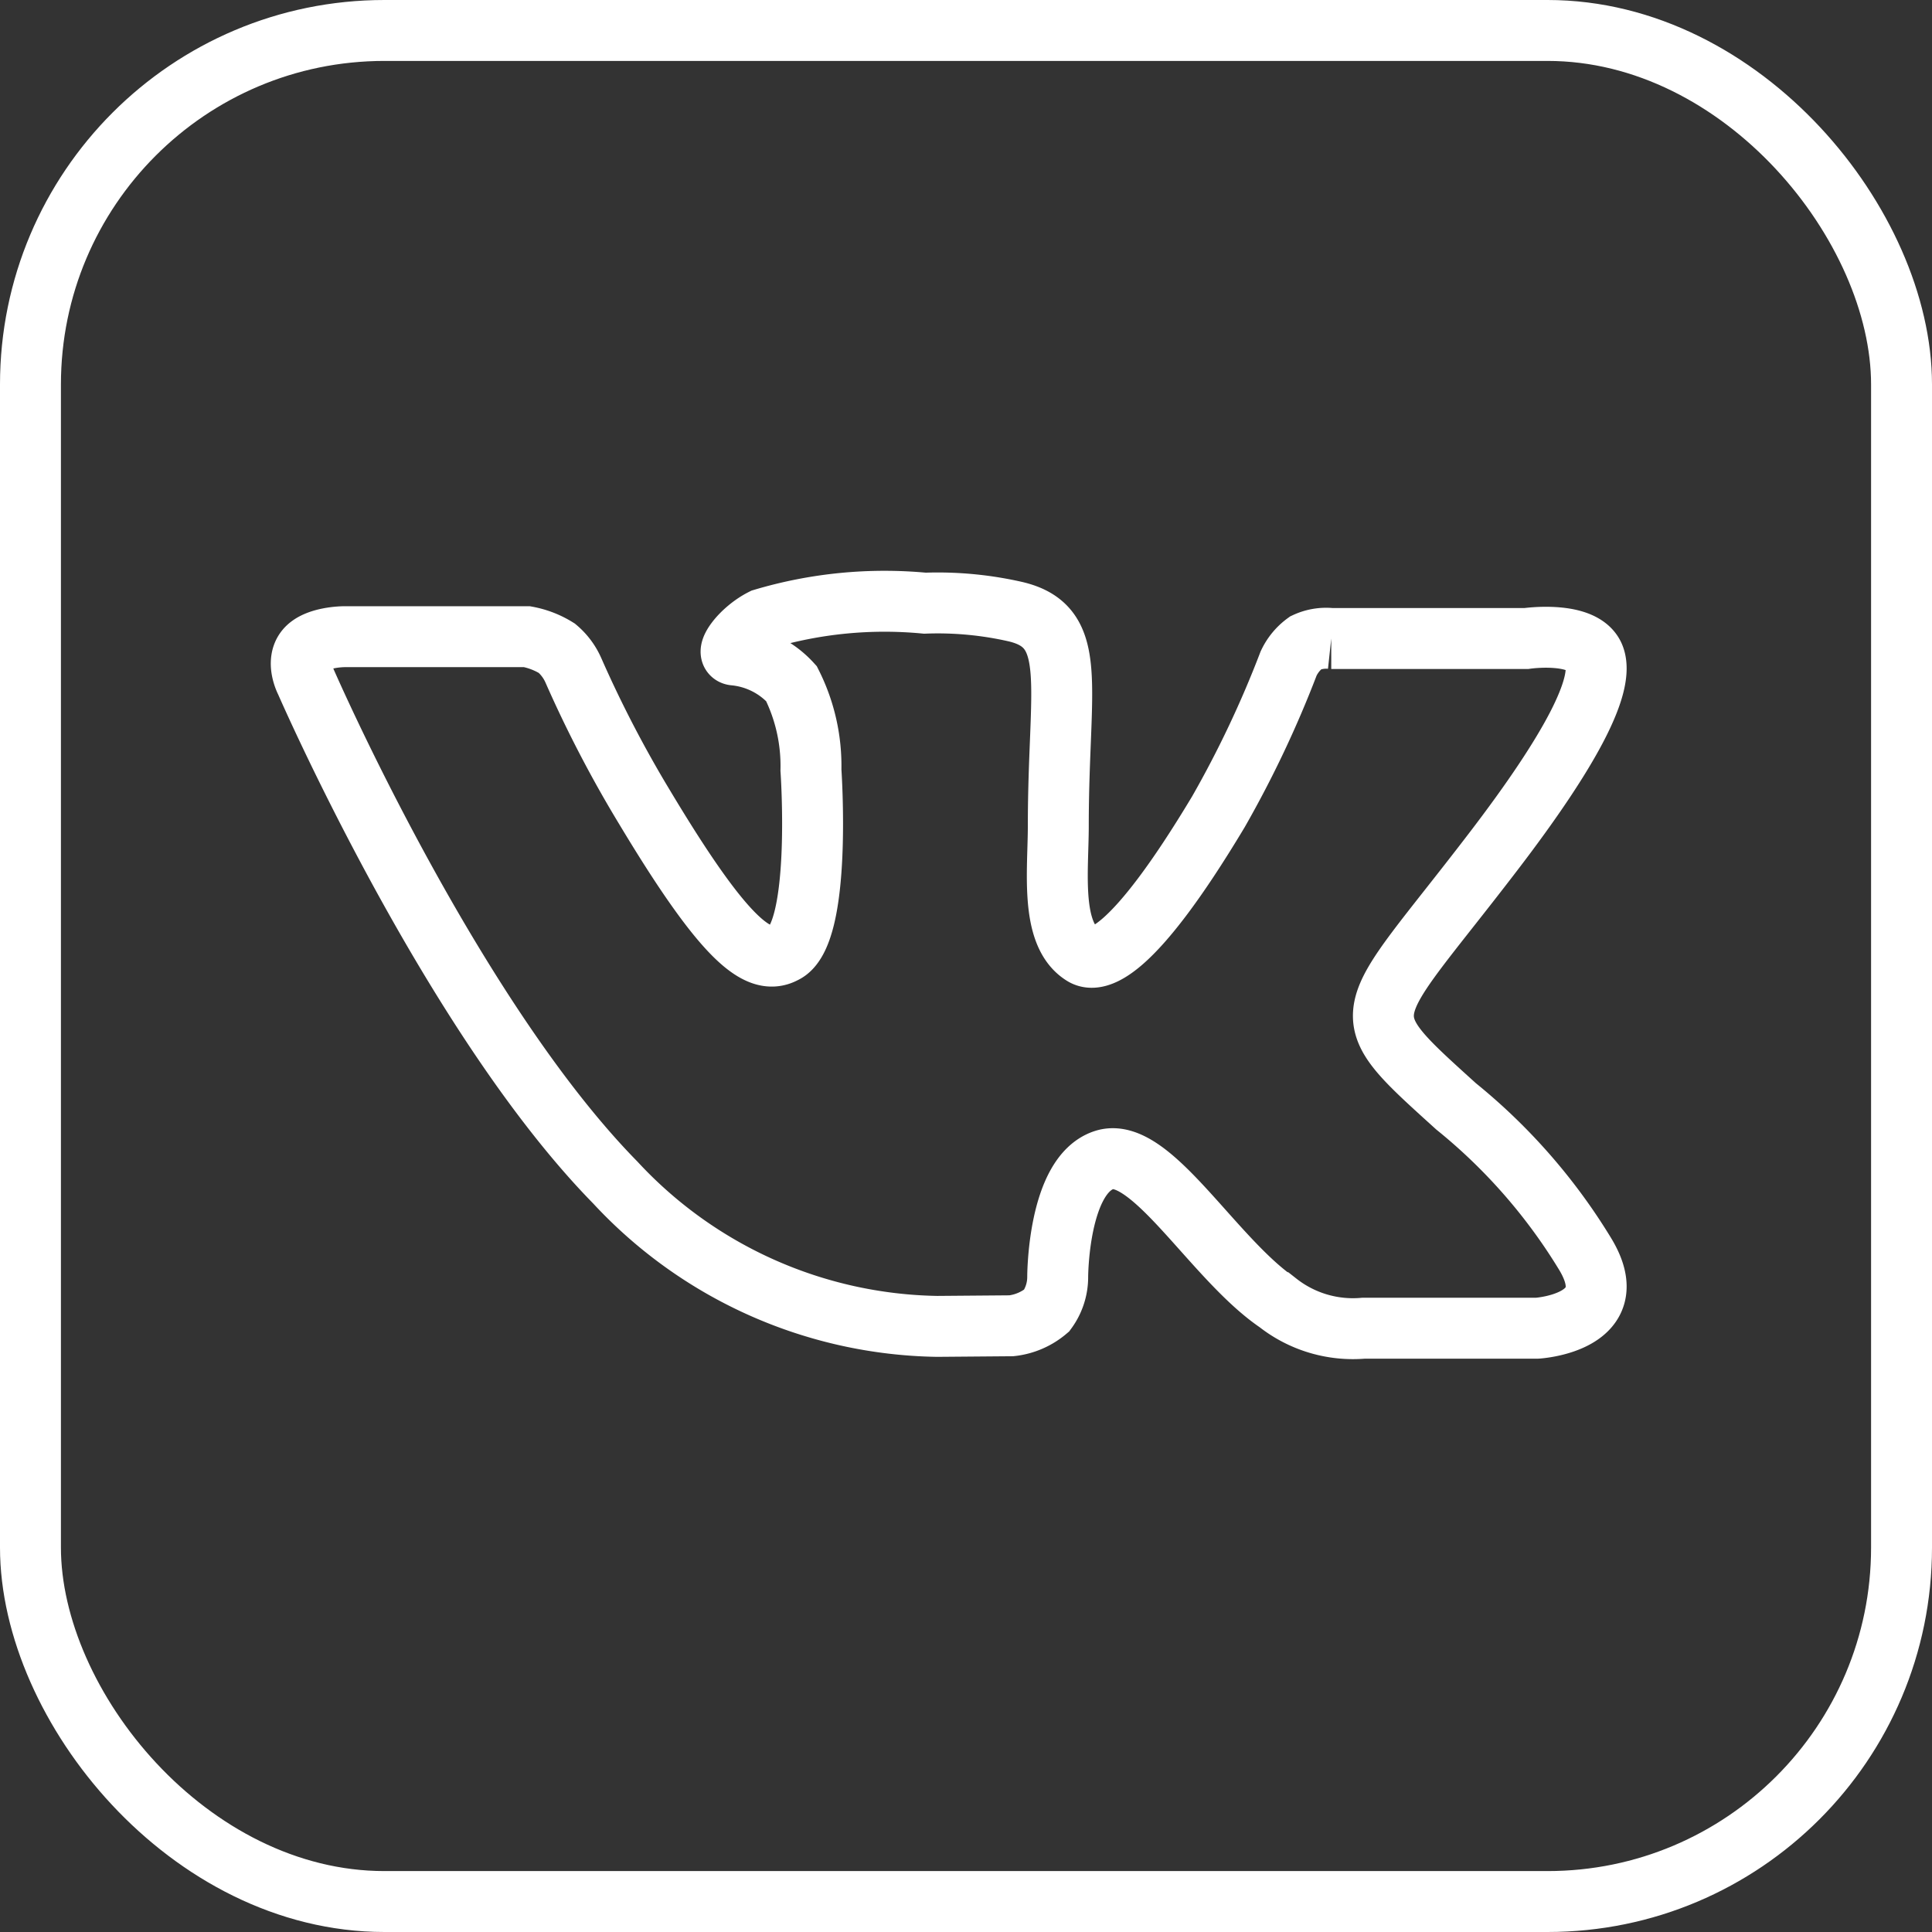
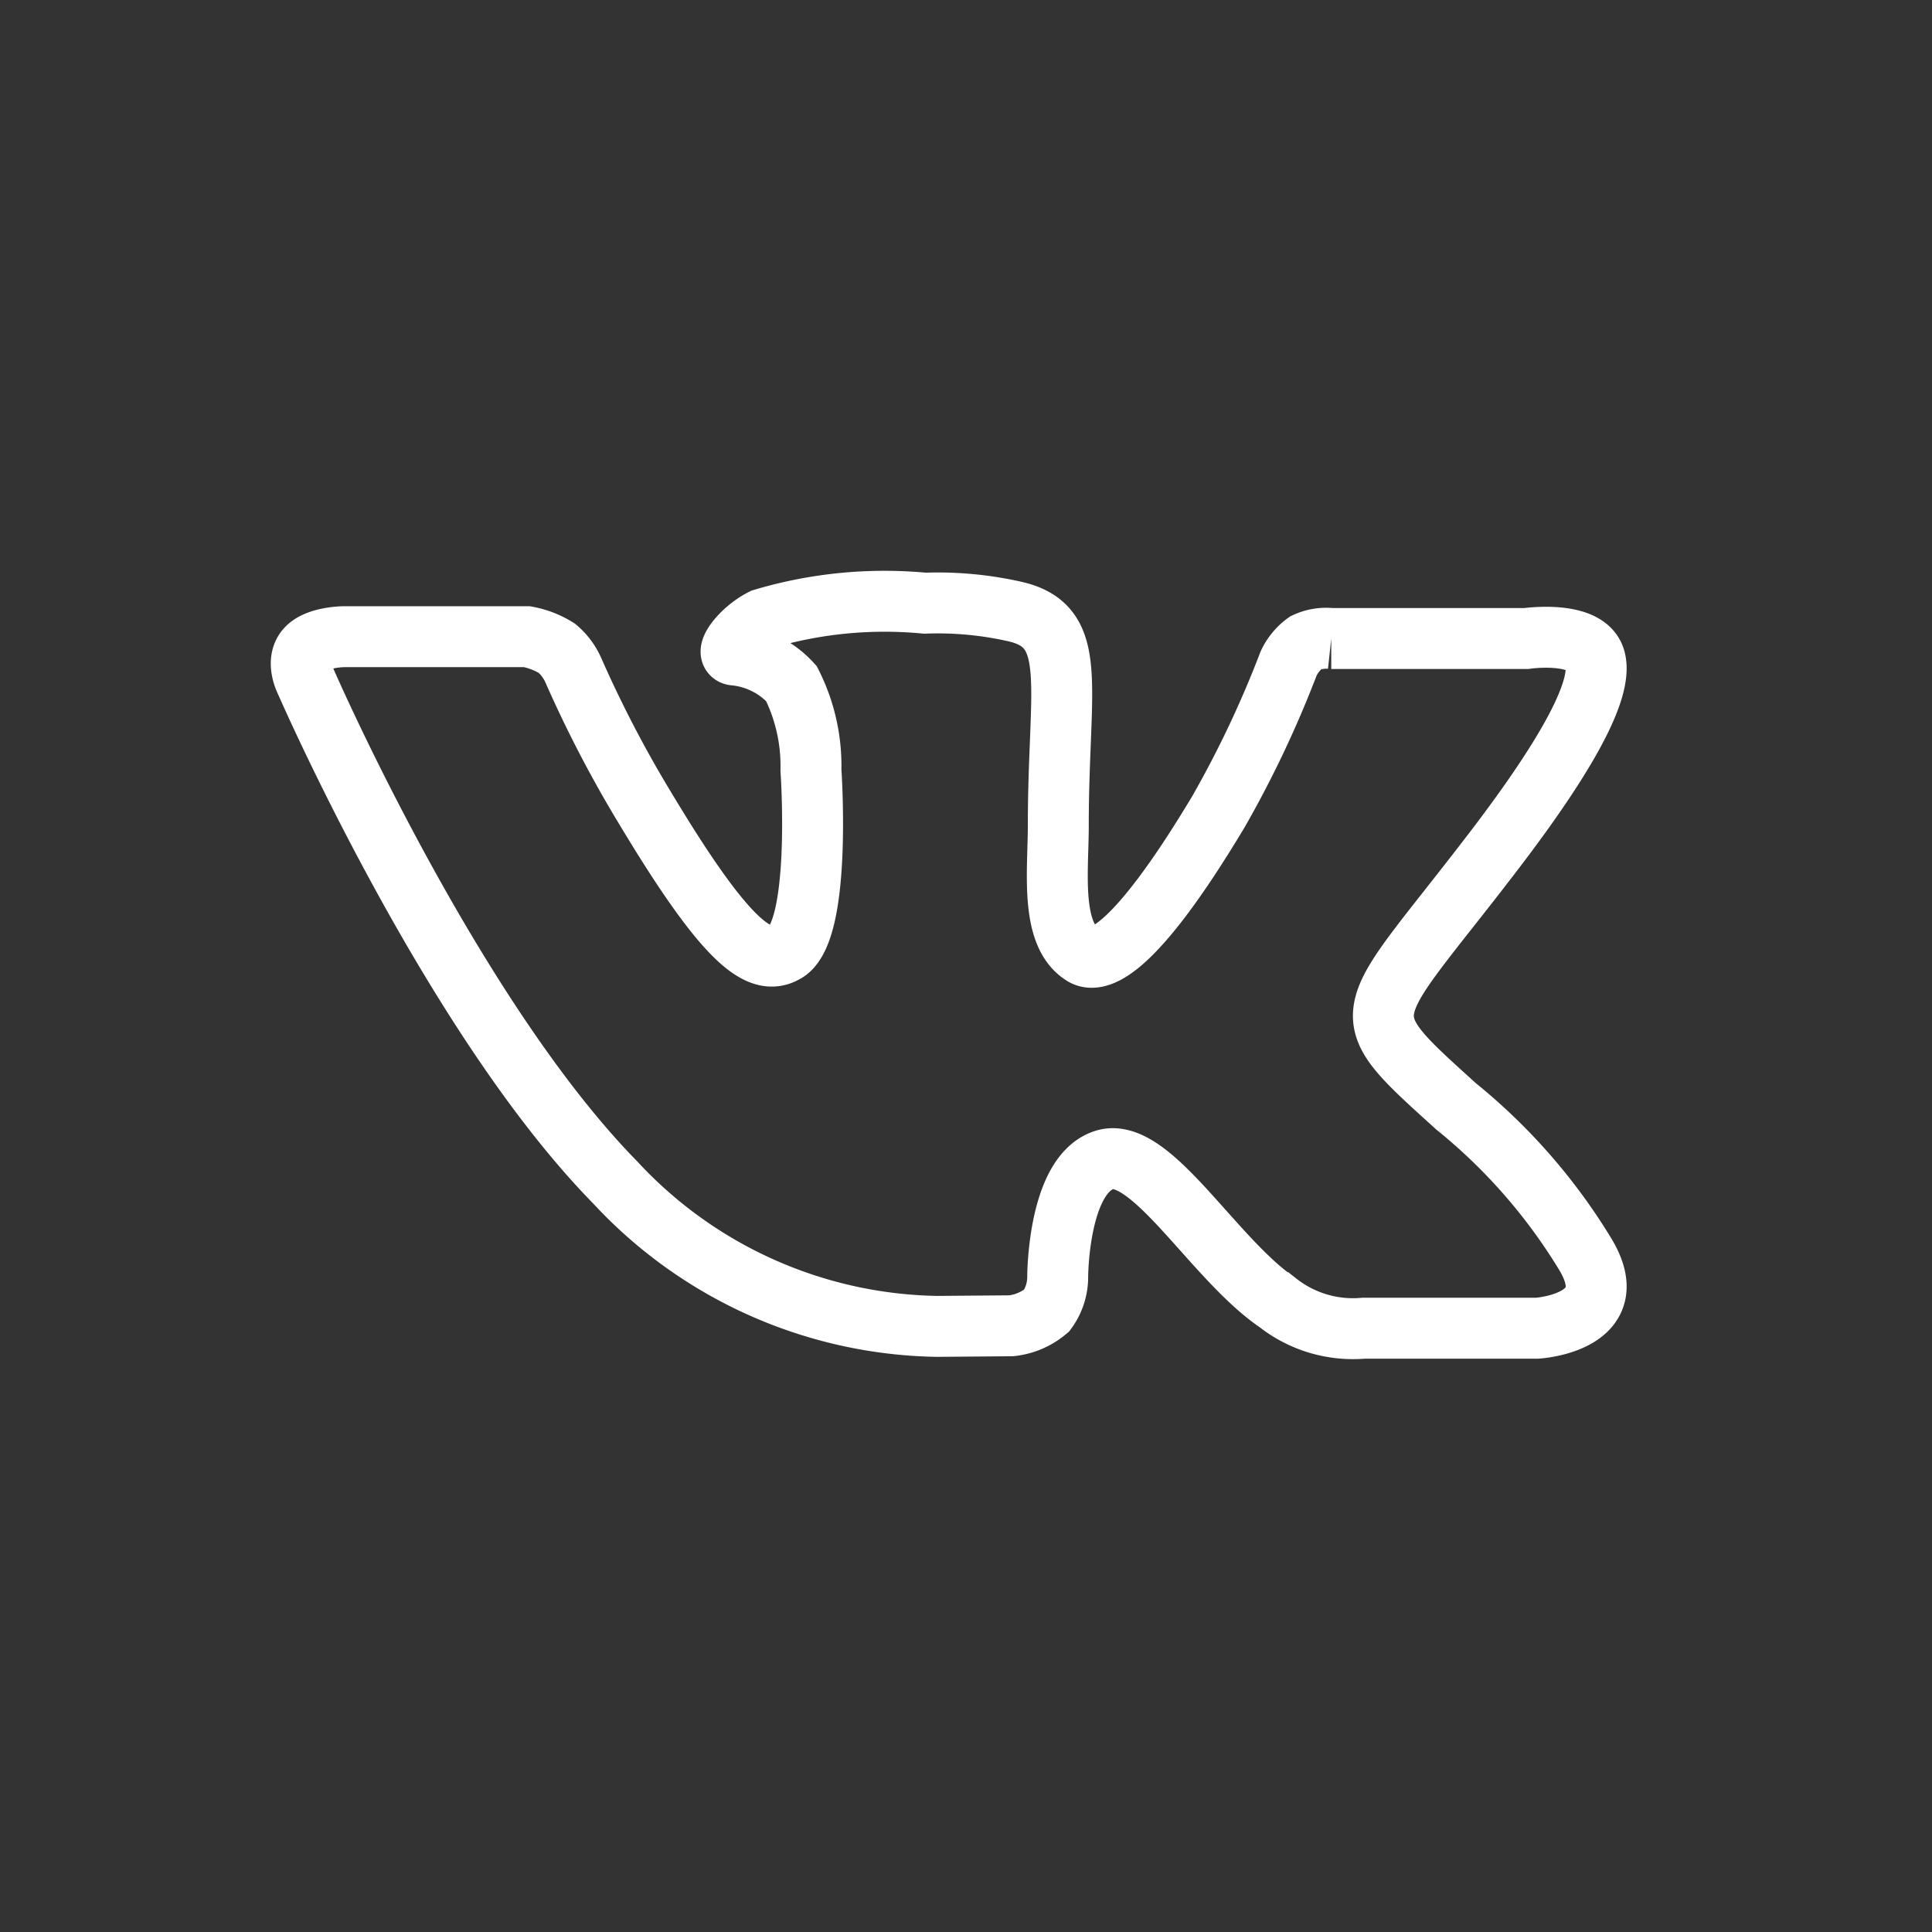
<svg xmlns="http://www.w3.org/2000/svg" width="31.71" height="31.71" viewBox="0 0 31.71 31.71">
  <rect x="0" y="0" width="31.71" height="31.71" fill="#333333" stroke="none" />
  <title>Asset 3</title>
  <g id="Layer_2" data-name="Layer 2">
    <g id="Layer_1-2" data-name="Layer 1">
      <path d="M16.6,21.76a1.08,1.08,0,0,0,.58-.25.93.93,0,0,0,.18-.55s0-1.67.76-1.92,1.79,1.62,2.85,2.34a2,2,0,0,0,1.41.42l2.85,0s1.48-.09.78-1.23a9.38,9.38,0,0,0-2.11-2.41c-1.79-1.62-1.55-1.36.6-4.17,1.31-1.71,1.83-2.75,1.67-3.2s-1.12-.31-1.12-.31l-3.2,0a.79.79,0,0,0-.42.07.88.88,0,0,0-.28.34A17.54,17.54,0,0,1,20,13.32c-1.42,2.37-2,2.5-2.23,2.35-.54-.34-.4-1.38-.4-2.12,0-2.3.35-3.26-.7-3.51a5.74,5.74,0,0,0-1.49-.14,7,7,0,0,0-2.66.26c-.36.18-.64.57-.47.59a1.45,1.45,0,0,1,.94.47,3,3,0,0,1,.32,1.42s.19,2.71-.44,3c-.43.23-1-.24-2.29-2.39A19.6,19.6,0,0,1,9.41,11a1,1,0,0,0-.27-.36,1.41,1.41,0,0,0-.49-.19l-3,0s-.46,0-.63.21,0,.53,0,.53,2.38,5.47,5.08,8.22a7.36,7.36,0,0,0,5.28,2.36Z" fill="none" stroke="#fff" stroke-miterlimit="10" />
-       <rect x="0.5" y="0.5" width="30.71" height="30.71" rx="5.81" fill="none" stroke="#fff" stroke-miterlimit="10" />
    </g>
  </g>
</svg>